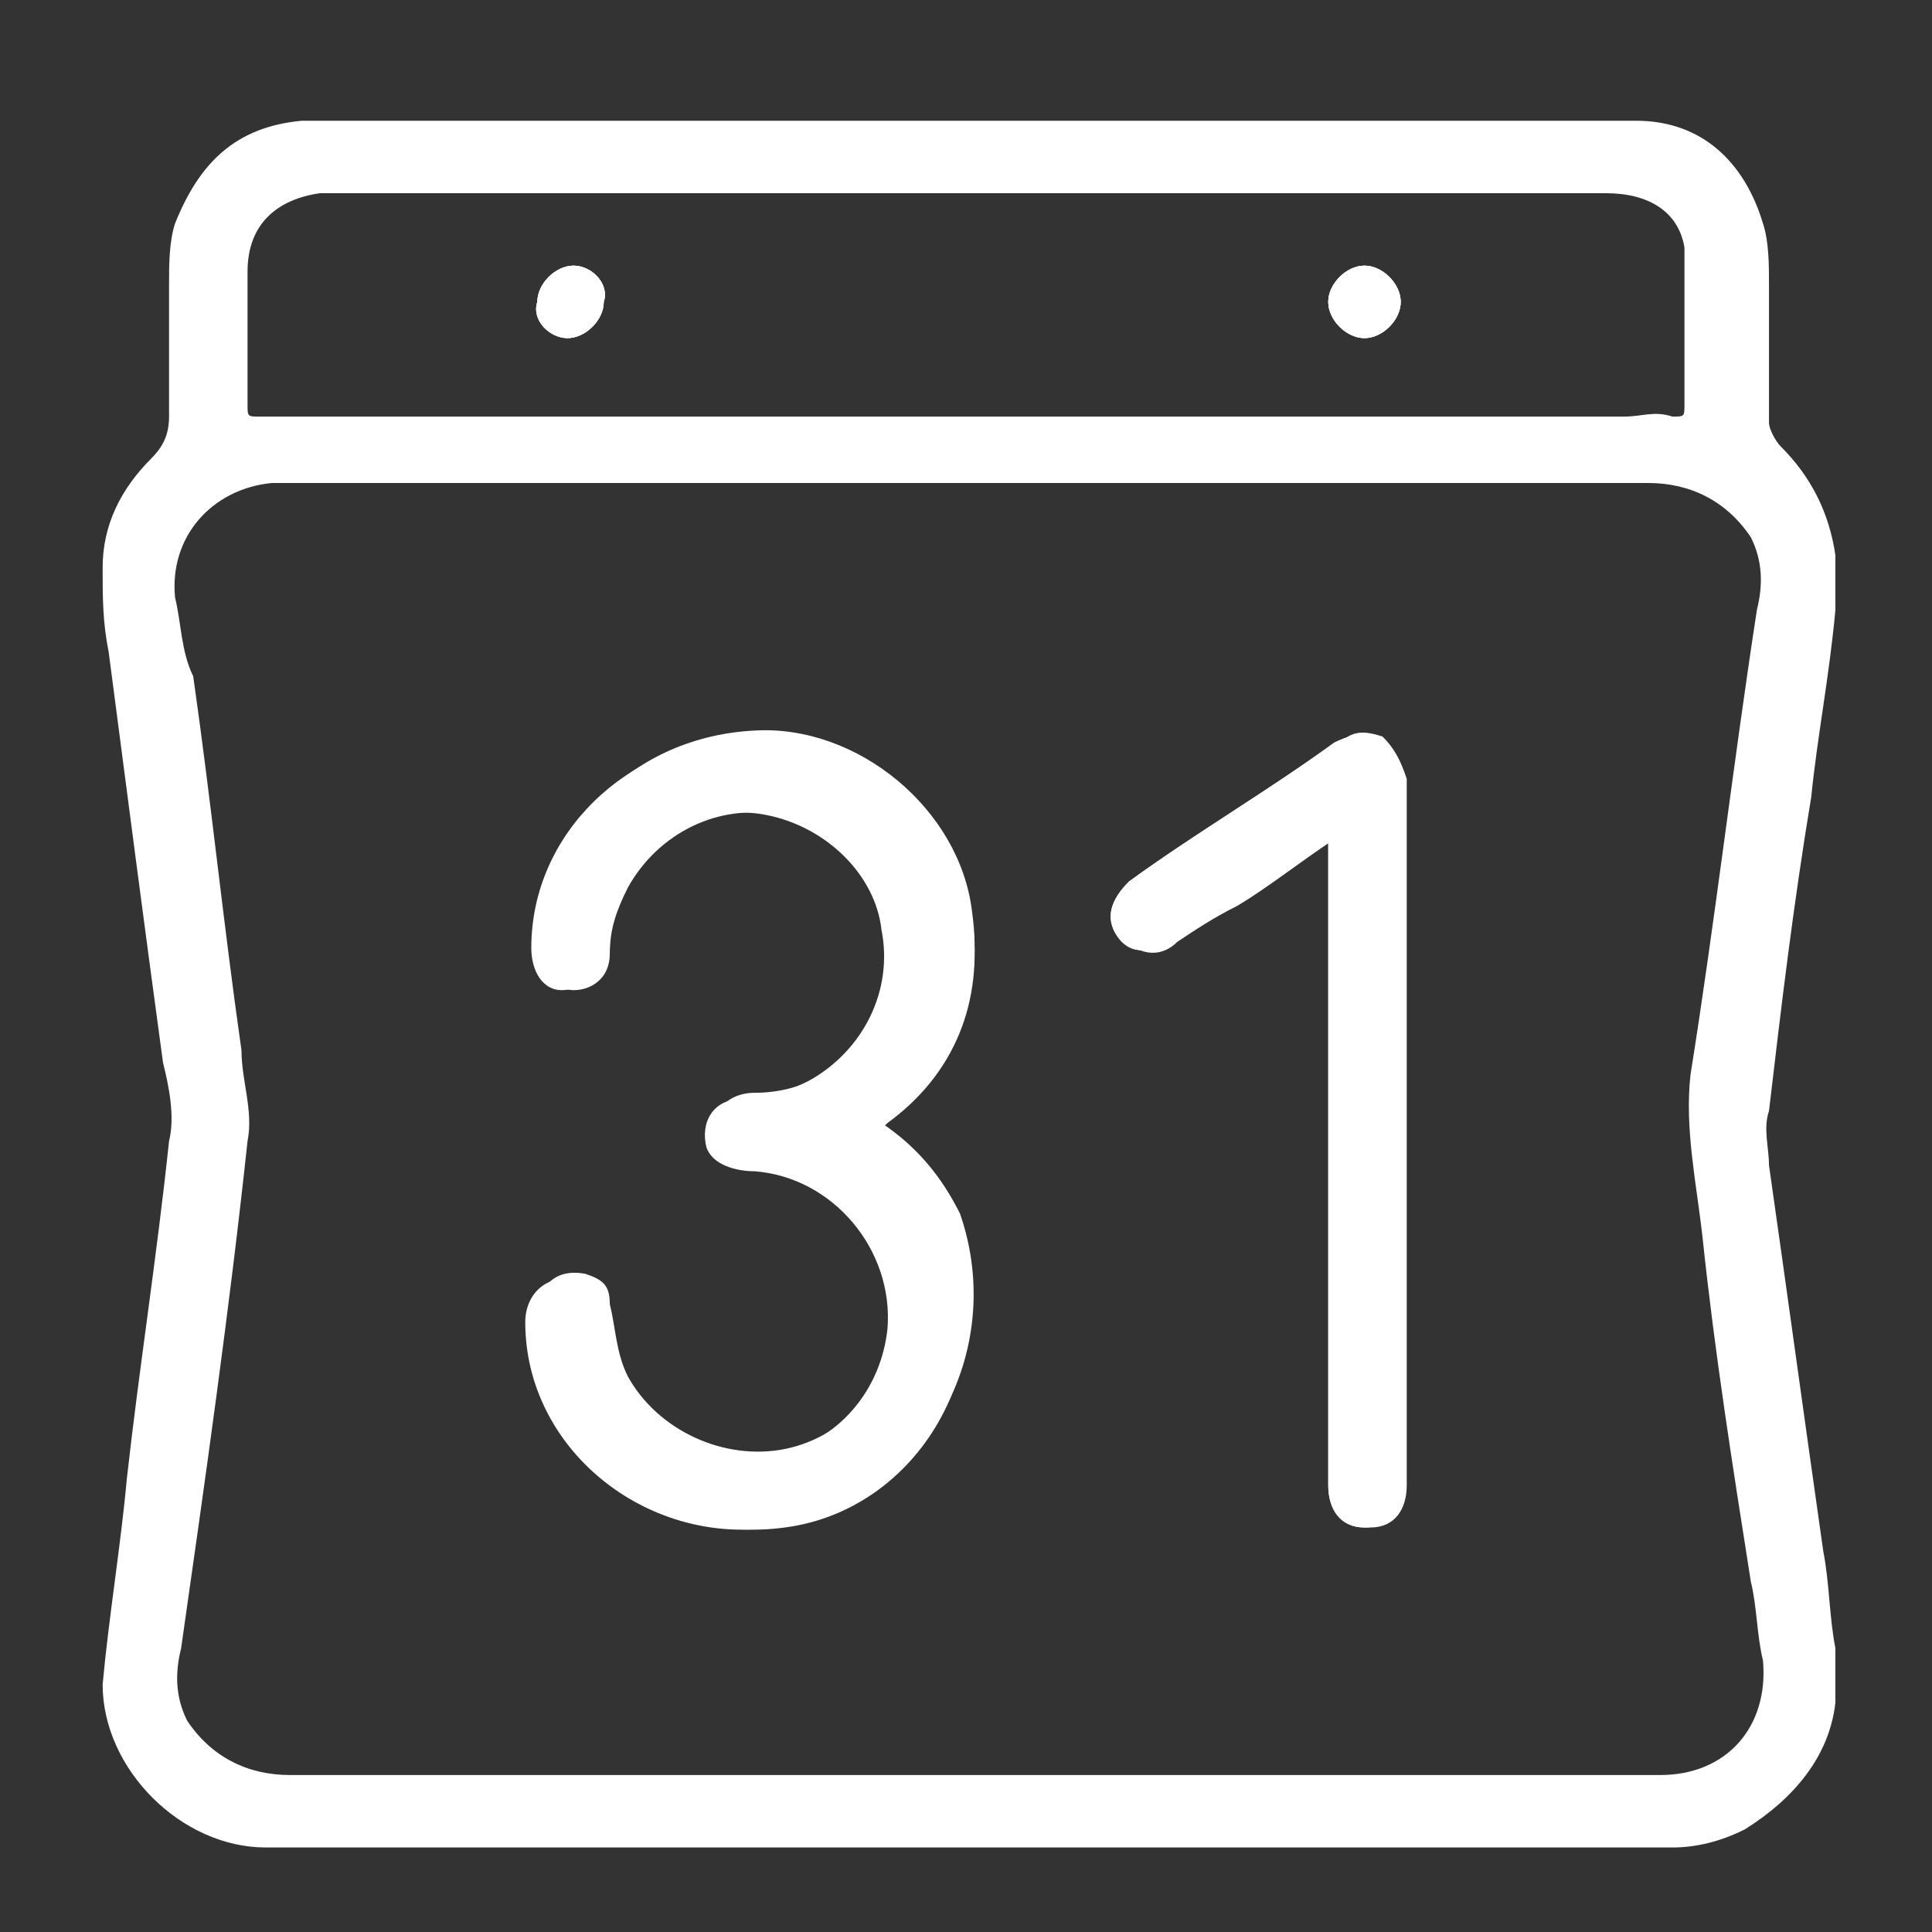
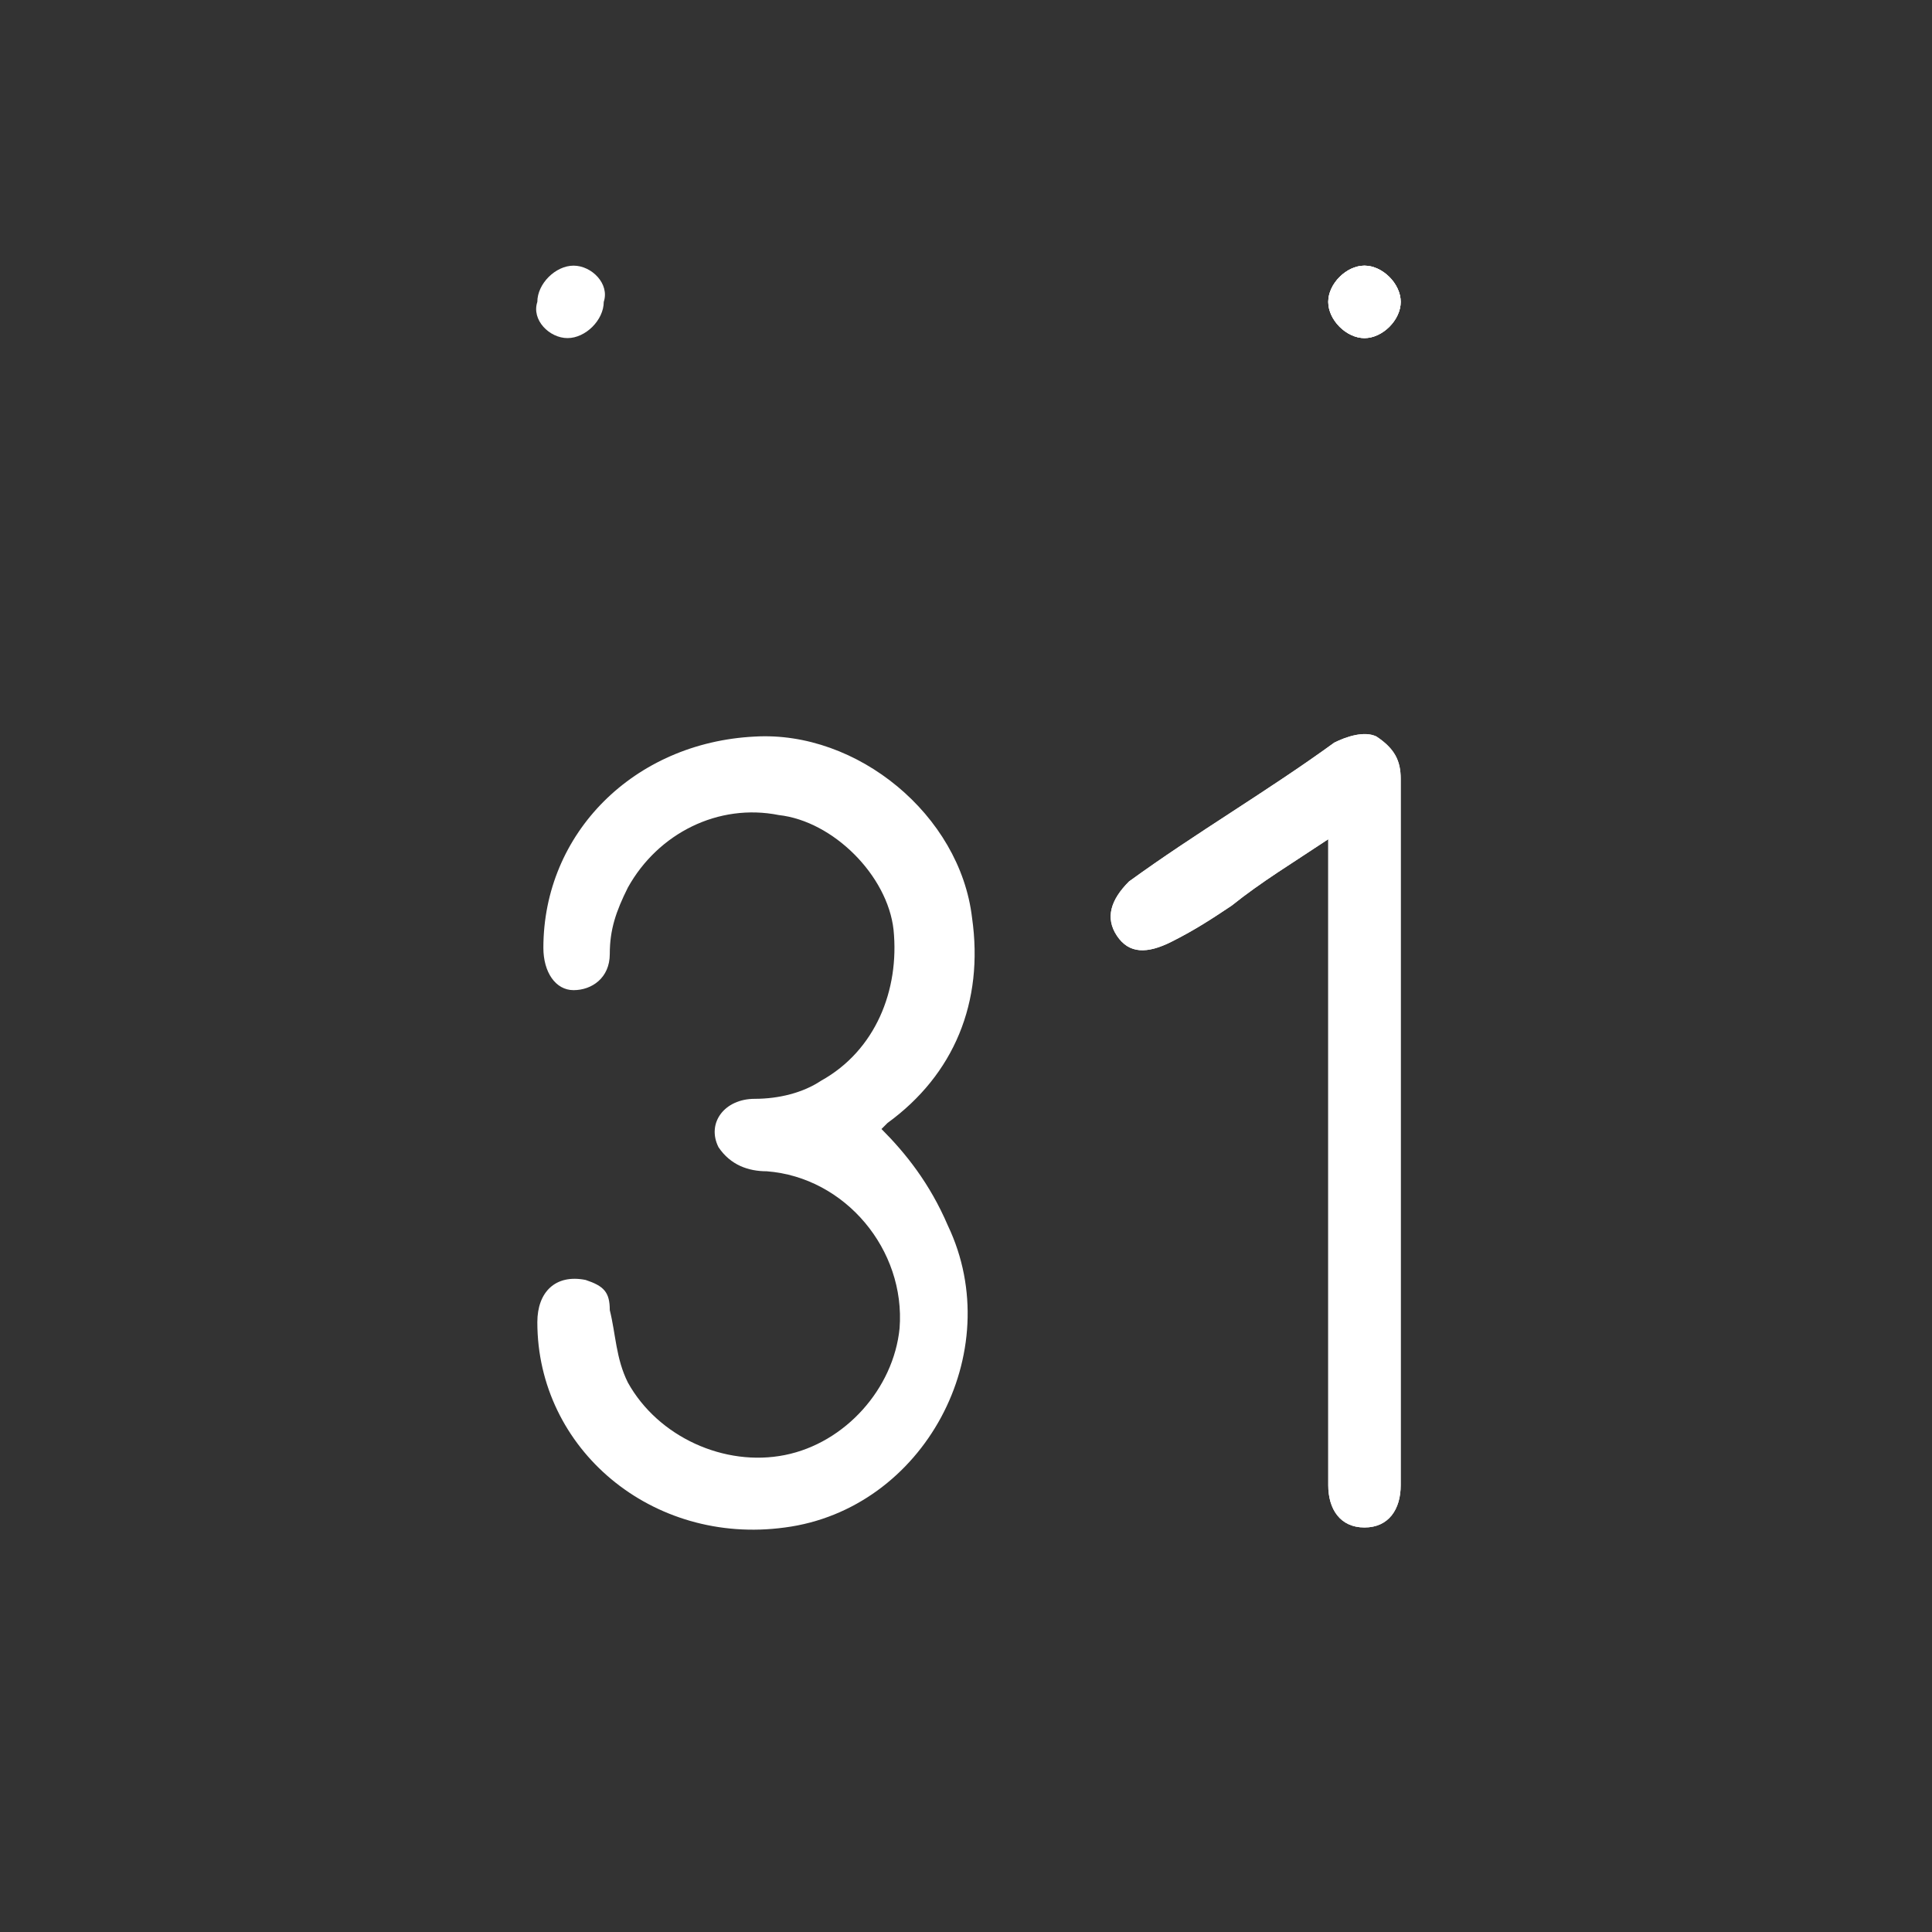
<svg xmlns="http://www.w3.org/2000/svg" version="1.1" id="Layer_1" x="0px" y="0px" viewBox="0 0 32 32" style="enable-background:new 0 0 32 32;" xml:space="preserve">
  <rect x="0" y="0" width="32" height="32" fill="#333333" stroke="none" />
  <style type="text/css">
	.st0{fill:#FFFFFF;}
</style>
  <g>
    <path class="st0" d="M8.9,5c0-0.3,0.3-0.6,0.6-0.6c0.3,0,0.6,0.3,0.5,0.6c0,0.3-0.3,0.6-0.6,0.6C9.1,5.6,8.8,5.3,8.9,5z" />
    <path class="st0" d="M22,5c0-0.3,0.3-0.6,0.6-0.6c0.3,0,0.6,0.3,0.6,0.6c0,0.3-0.3,0.6-0.6,0.6C22.3,5.6,22,5.3,22,5z" />
-     <path class="st0" d="M30,13.2c0.1-1,0.3-2,0.4-3.1V9.2c-0.1-0.7-0.4-1.3-0.9-1.8c-0.1-0.1-0.2-0.3-0.2-0.4c0-0.8,0-1.5,0-2.3   c0-0.3,0-0.7-0.1-1c-0.3-1-1-1.7-2.1-1.7H5C3.9,2.1,3.3,2.7,2.9,3.7C2.8,4,2.8,4.4,2.8,4.7c0,0.7,0,1.4,0,2.2   c0,0.3-0.1,0.5-0.3,0.7C2,8.1,1.7,8.7,1.7,9.4c0,0.5,0,0.9,0.1,1.4c0.3,2.3,0.6,4.6,0.9,6.8c0.1,0.4,0.2,0.9,0.1,1.3   c-0.2,1.9-0.5,3.8-0.7,5.6c-0.1,1.1-0.3,2.3-0.4,3.4c0,1.4,1.3,2.7,2.7,2.7c7.8,0,15.5,0,23.3,0c0.4,0,0.8-0.1,1.2-0.3   c0.8-0.5,1.4-1.2,1.5-2.1v-0.9c-0.1-0.5-0.1-1.1-0.2-1.6c-0.3-2.1-0.6-4.3-0.9-6.4c0-0.3-0.1-0.6,0-0.9C29.5,16.7,29.7,15,30,13.2z    M4.1,4.5c0-0.8,0.5-1.2,1.2-1.3h21.3c0.7,0,1.2,0.3,1.3,0.9c0,0.1,0,0.3,0,0.4c0,0.7,0,1.4,0,2.2c0,0.2,0,0.2-0.2,0.2   c-0.3-0.1-0.5,0-0.8,0H5.1c-0.3,0-0.5,0-0.8,0c-0.2,0-0.2,0-0.2-0.2C4.1,5.9,4.1,5.2,4.1,4.5z M28.2,20.5c0.2,1.9,0.5,3.8,0.8,5.7   c0.1,0.4,0.1,0.9,0.2,1.3c0.1,1.1-0.6,1.9-1.7,1.9c0,0-0.1,0-0.1,0c-7.5,0-15.1,0-22.6,0c-0.7,0-1.3-0.3-1.7-0.9   c-0.2-0.4-0.2-0.8-0.1-1.2c0.4-2.8,0.8-5.6,1.1-8.4c0.1-0.5-0.1-1-0.1-1.5c-0.3-2.1-0.5-4.1-0.8-6.2C3,10.8,3,10.3,2.9,9.9   C2.8,8.9,3.5,8.1,4.5,8c0.1,0,0.2,0,0.3,0C8.5,8,12.3,8,16,8c3.8,0,7.5,0,11.3,0c0.7,0,1.3,0.3,1.7,0.9c0.2,0.4,0.2,0.8,0.1,1.2   c-0.4,2.6-0.7,5.2-1.1,7.7C27.9,18.7,28.1,19.6,28.2,20.5z M22.9,12.2c-0.3-0.1-0.5-0.1-0.7,0.1c-1.1,0.8-2.3,1.5-3.4,2.3   c-0.3,0.2-0.4,0.6-0.2,0.9c0.2,0.3,0.6,0.4,0.9,0.1c0.3-0.2,0.6-0.4,1-0.6c0.5-0.3,1-0.7,1.6-1.1v0.4c0,3.4,0,6.9,0,10.3   c0,0.5,0.2,0.7,0.6,0.7c0.4,0,0.6-0.3,0.6-0.7c0-3.9,0-7.8,0-11.7C23.2,12.6,23.1,12.4,22.9,12.2z M14.4,18.7   c0.1-0.1,0.1-0.1,0.1-0.1c1.1-0.9,1.6-2,1.4-3.4c-0.2-1.7-1.9-3.1-3.6-3c-1.9,0.1-3.5,1.6-3.5,3.5c0,0.4,0.2,0.7,0.5,0.7   c0.3,0,0.6-0.2,0.6-0.6c0-0.4,0.1-0.8,0.3-1.1c0.5-0.9,1.5-1.4,2.5-1.2c1,0.2,1.8,1,1.9,1.9c0.2,1-0.3,2-1.2,2.5   c-0.4,0.2-0.7,0.3-1.1,0.3c-0.5,0-0.7,0.4-0.6,0.8c0.1,0.3,0.5,0.4,0.8,0.4c1.3,0.1,2.3,1.3,2.2,2.6c-0.1,1-0.8,1.9-1.9,2.1   c-1,0.2-2.1-0.3-2.6-1.2c-0.2-0.4-0.3-0.8-0.3-1.2c0-0.3-0.2-0.4-0.4-0.5c-0.4-0.1-0.8,0.2-0.8,0.7c0,2.1,2,3.7,4.1,3.4   c2.3-0.3,3.7-2.9,2.7-5C15.4,19.6,15,19.1,14.4,18.7z" />
    <path class="st0" d="M15.7,20.3c1,2.1-0.4,4.7-2.7,5c-2.2,0.3-4.1-1.3-4.1-3.4c0-0.5,0.3-0.8,0.8-0.7c0.3,0.1,0.4,0.2,0.4,0.5   c0.1,0.4,0.1,0.8,0.3,1.2c0.5,0.9,1.6,1.4,2.6,1.2c1-0.2,1.8-1.1,1.9-2.1c0.1-1.3-0.9-2.5-2.2-2.6c-0.3,0-0.6-0.1-0.8-0.4   c-0.2-0.4,0.1-0.8,0.6-0.8c0.4,0,0.8-0.1,1.1-0.3c0.9-0.5,1.3-1.5,1.2-2.5c-0.1-0.9-1-1.8-1.9-1.9c-1-0.2-2,0.3-2.5,1.2   c-0.2,0.4-0.3,0.7-0.3,1.1c0,0.4-0.3,0.6-0.6,0.6c-0.3,0-0.5-0.3-0.5-0.7c0-1.9,1.5-3.4,3.5-3.5c1.7-0.1,3.4,1.3,3.6,3   c0.2,1.4-0.3,2.6-1.4,3.4c0,0-0.1,0.1-0.1,0.1C15,19.1,15.4,19.6,15.7,20.3z" />
    <path class="st0" d="M23.2,12.9c0,3.9,0,7.8,0,11.7c0,0.4-0.2,0.7-0.6,0.7c-0.4,0-0.6-0.3-0.6-0.7c0-3.4,0-6.9,0-10.3v-0.4   c-0.6,0.4-1.1,0.7-1.6,1.1c-0.3,0.2-0.6,0.4-1,0.6c-0.4,0.2-0.7,0.2-0.9-0.1c-0.2-0.3-0.1-0.6,0.2-0.9c1.1-0.8,2.3-1.5,3.4-2.3   c0.2-0.1,0.5-0.2,0.7-0.1C23.1,12.4,23.2,12.6,23.2,12.9z" />
-     <path class="st0" d="M10,5c0,0.3-0.3,0.6-0.6,0.6C9.1,5.6,8.8,5.3,8.9,5c0-0.3,0.3-0.6,0.6-0.6C9.8,4.4,10.1,4.7,10,5z" />
    <path class="st0" d="M23.2,5c0,0.3-0.3,0.6-0.6,0.6C22.3,5.6,22,5.3,22,5c0-0.3,0.3-0.6,0.6-0.6C22.9,4.4,23.2,4.7,23.2,5z" />
-     <path class="st0" d="M13,25.2c-2.2,0.3-4.1-1.3-4.1-3.4c0-0.5,0.3-0.8,0.8-0.7c0.3,0.1,0.4,0.2,0.4,0.5c0.1,0.4,0.1,0.8,0.3,1.2   c0.5,0.9,1.6,1.4,2.6,1.2c1-0.2,1.8-1.1,1.9-2.1c0.1-1.3-0.9-2.5-2.2-2.6c-0.3,0-0.6-0.1-0.8-0.4c-0.2-0.4,0.1-0.8,0.6-0.8   c0.4,0,0.8-0.1,1.1-0.3c0.9-0.5,1.3-1.5,1.2-2.5c-0.1-0.9-1-1.8-1.9-1.9c-1-0.2-2,0.3-2.5,1.2c-0.2,0.4-0.3,0.7-0.3,1.1   c0,0.4-0.3,0.6-0.6,0.6c-0.3,0-0.5-0.3-0.5-0.7c0-1.9,1.5-3.4,3.5-3.5c1.7-0.1,3.4,1.3,3.6,3c0.2,1.4-0.3,2.6-1.4,3.4   c0,0-0.1,0.1-0.1,0.1c0.6,0.4,1,0.9,1.3,1.5C16.7,22.4,15.3,24.9,13,25.2z" />
    <path class="st0" d="M23.2,12.9c0,3.9,0,7.8,0,11.7c0,0.4-0.2,0.7-0.6,0.7c-0.4,0-0.6-0.3-0.6-0.7c0-3.4,0-6.9,0-10.3v-0.4   c-0.6,0.4-1.1,0.7-1.6,1.1c-0.3,0.2-0.6,0.4-1,0.6c-0.4,0.2-0.7,0.2-0.9-0.1c-0.2-0.3-0.1-0.6,0.2-0.9c1.1-0.8,2.3-1.5,3.4-2.3   c0.2-0.1,0.5-0.2,0.7-0.1C23.1,12.4,23.2,12.6,23.2,12.9z" />
-     <path class="st0" d="M10,5c0,0.3-0.3,0.6-0.6,0.6C9.1,5.6,8.8,5.3,8.9,5c0-0.3,0.3-0.6,0.6-0.6C9.8,4.4,10.1,4.7,10,5z" />
    <path class="st0" d="M23.2,5c0,0.3-0.3,0.6-0.6,0.6C22.3,5.6,22,5.3,22,5c0-0.3,0.3-0.6,0.6-0.6C22.9,4.4,23.2,4.7,23.2,5z" />
  </g>
</svg>